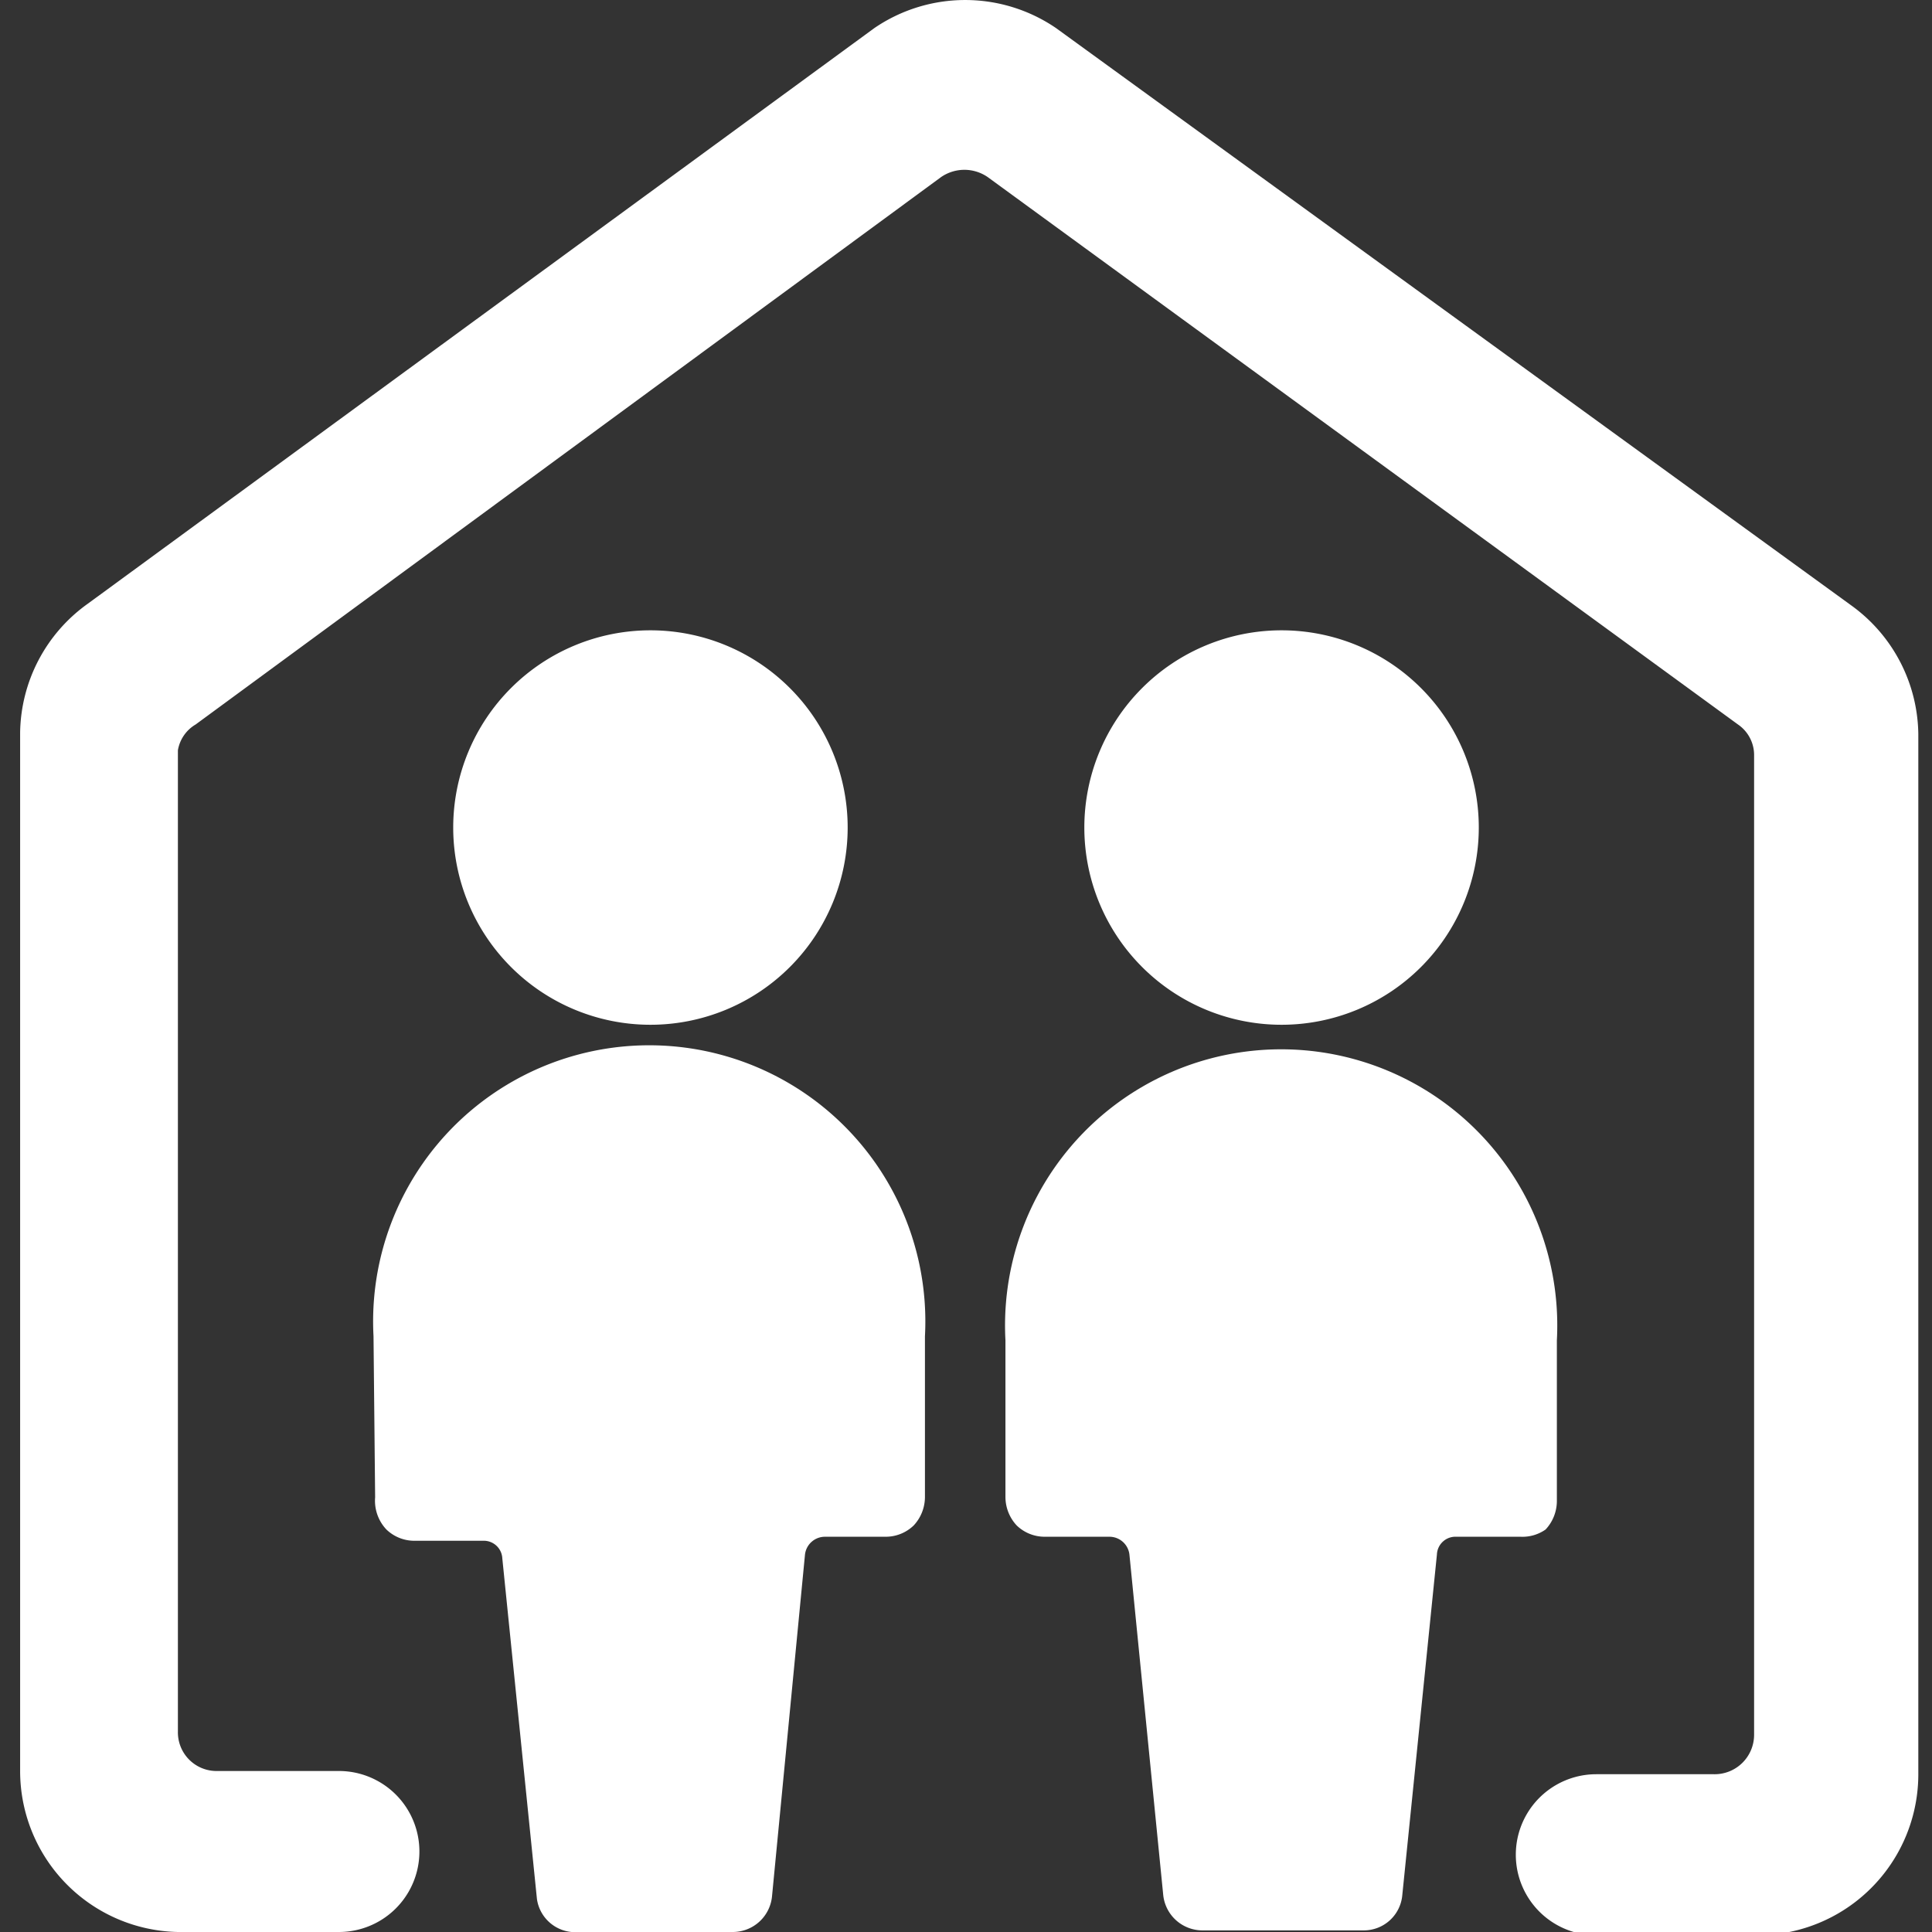
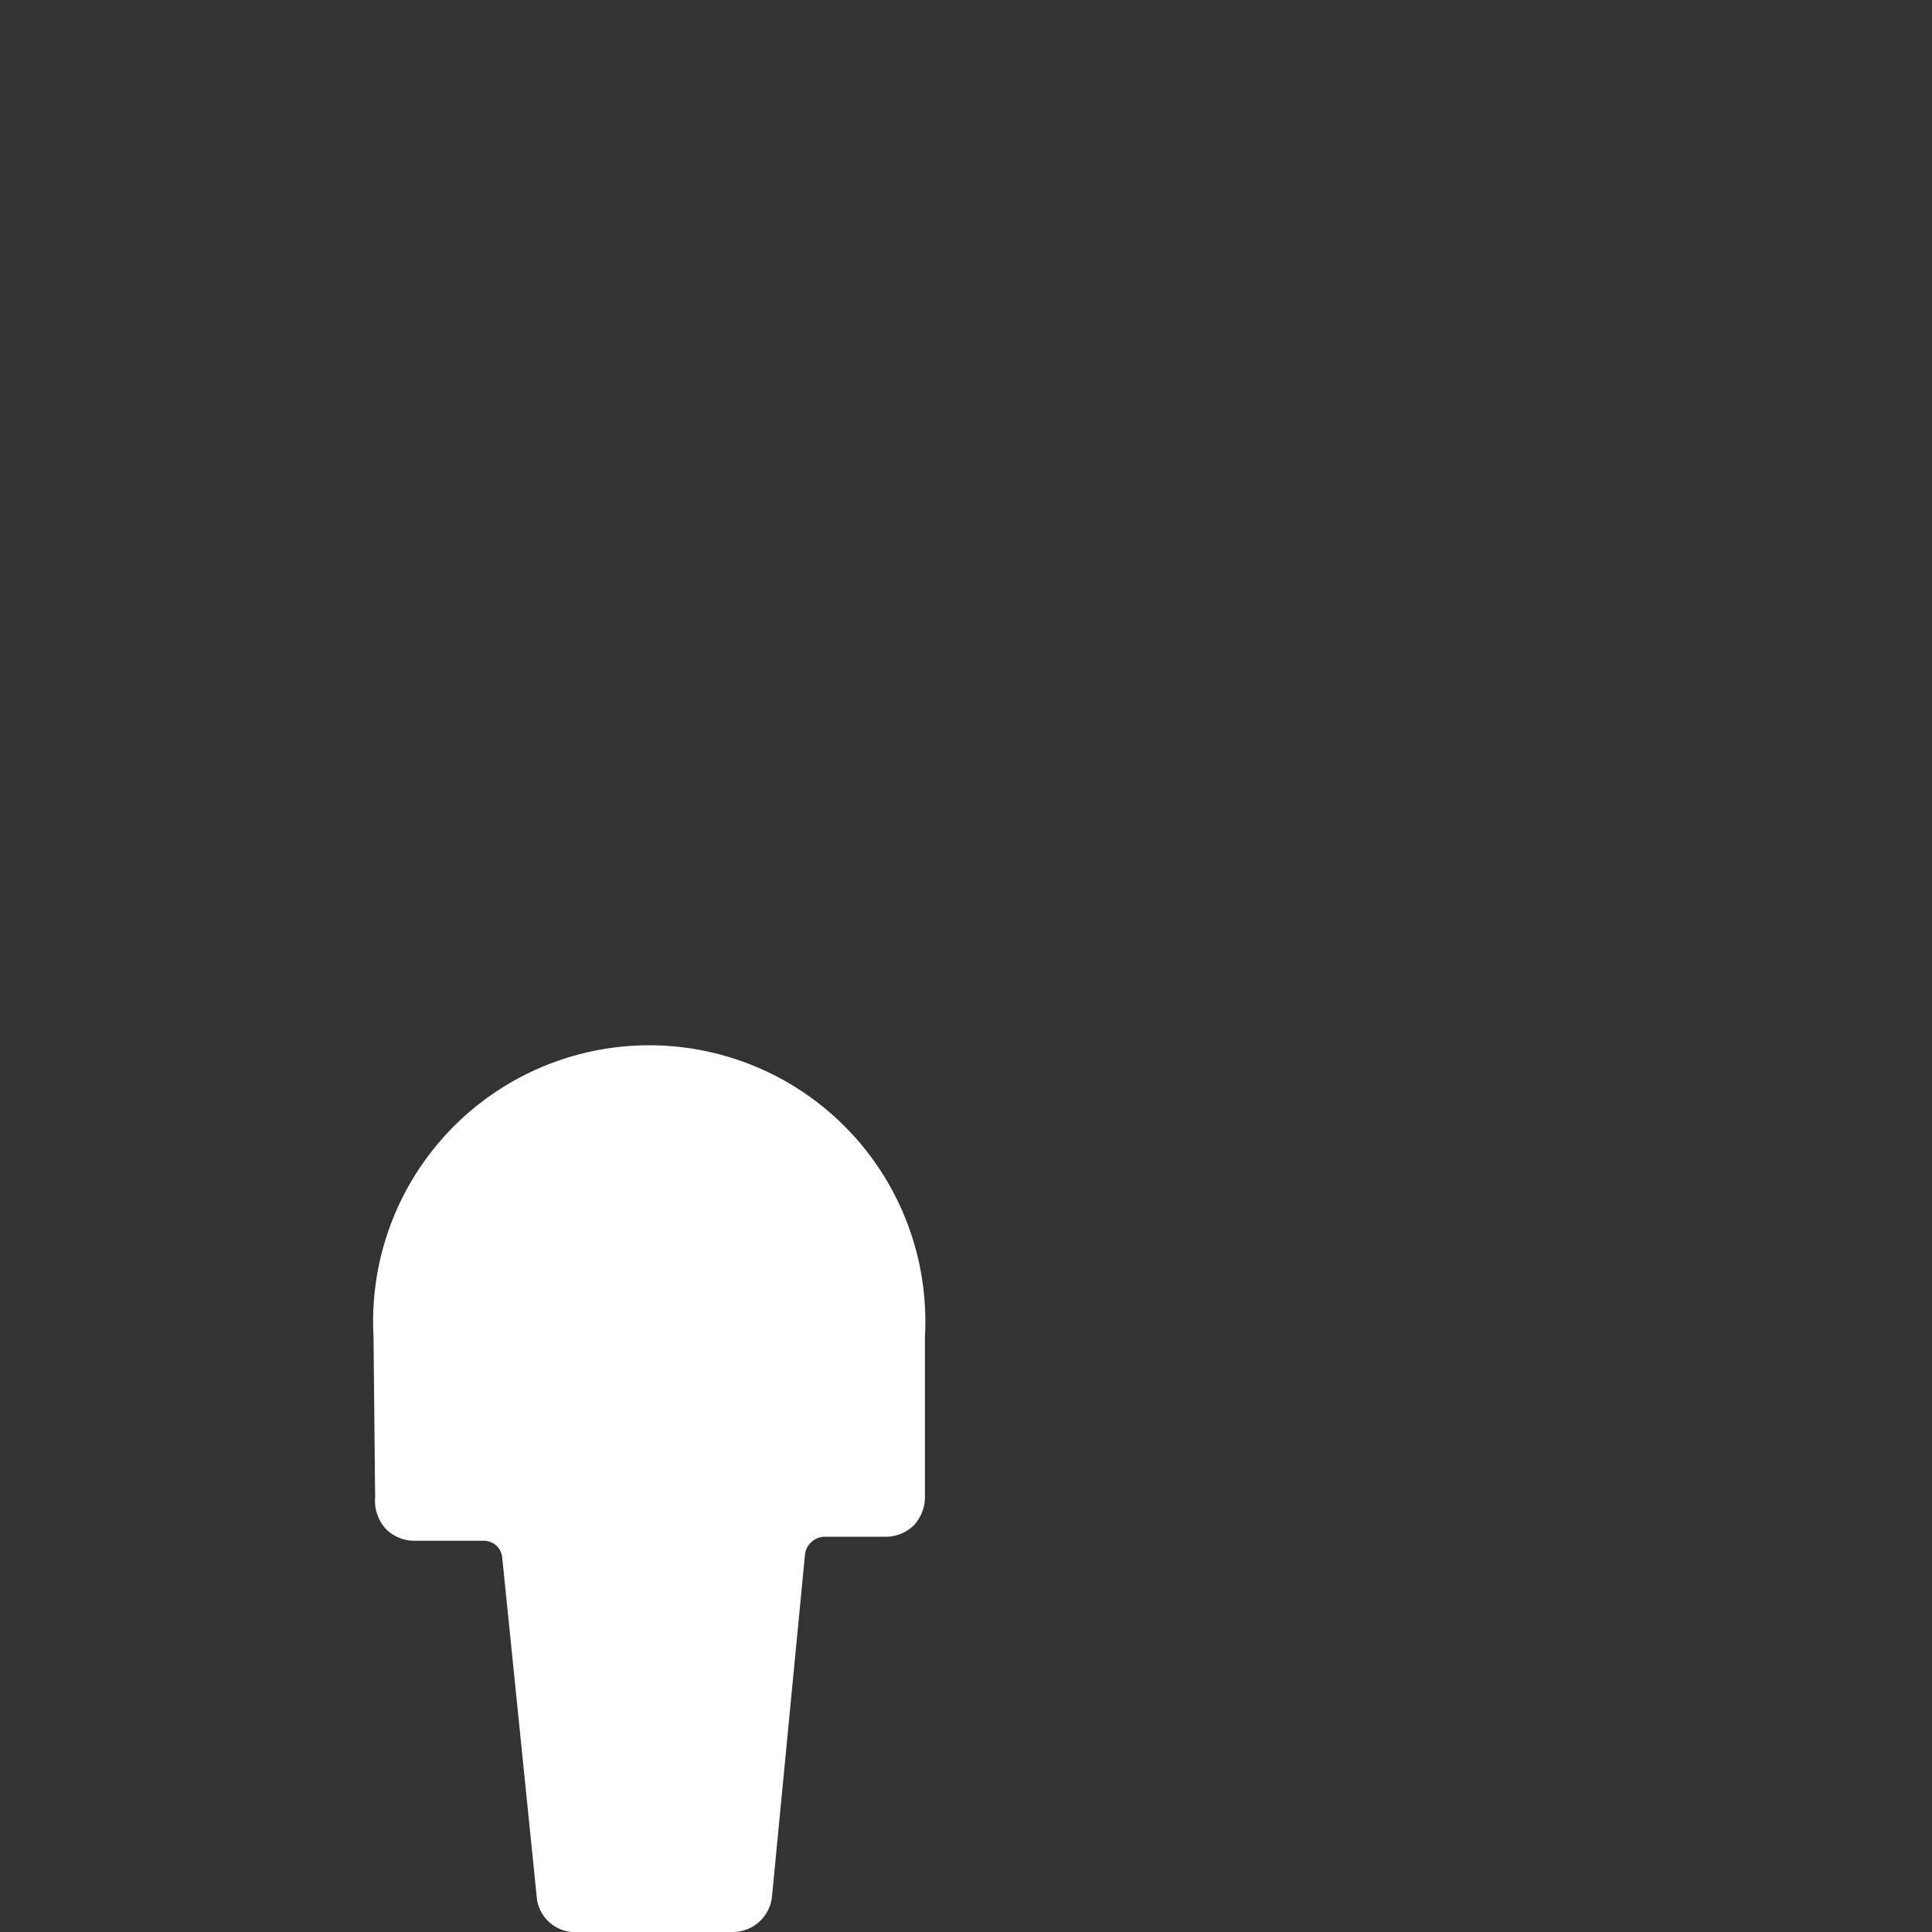
<svg xmlns="http://www.w3.org/2000/svg" viewBox="0 0 24 24" id="Multiple-Home--Streamline-Ultimate" height="24" width="24">
  <rect x="0" y="0" width="24" height="24" fill="#333333" stroke="none" />
  <desc>
    Multiple Home Streamline Icon: https://streamlinehq.com
  </desc>
  <g>
-     <path d="M2.21 24h2a1 1 0 0 0 0 -2H2.7a0.48 0.48 0 0 1 -0.49 -0.49l0 -12.19A0.46 0.46 0 0 1 2.43 9l9.26 -6.8a0.51 0.51 0 0 1 0.58 0L21.59 9a0.46 0.46 0 0 1 0.2 0.39v12.16a0.49 0.49 0 0 1 -0.5 0.49l-1.46 0a1 1 0 0 0 0 2l2 0a2 2 0 0 0 2 -2V9.12a2 2 0 0 0 -0.82 -1.59L13.12 0.35a2 2 0 0 0 -2.26 0L1.09 7.5a2 2 0 0 0 -0.84 1.6V22a2 2 0 0 0 1.96 2Z" fill="#ffffff" stroke-width="1" />
-     <path d="M5.63 10.28a2.45 2.45 0 1 0 4.9 0 2.45 2.45 0 1 0 -4.9 0" fill="#ffffff" stroke-width="1" />
    <path d="M4.66 18.6a0.52 0.52 0 0 0 0.14 0.4 0.5 0.5 0 0 0 0.35 0.14H6a0.23 0.23 0 0 1 0.24 0.22l0.43 4.23a0.48 0.48 0 0 0 0.43 0.41h2a0.49 0.49 0 0 0 0.49 -0.44l0.41 -4.25a0.25 0.25 0 0 1 0.25 -0.22H11a0.5 0.5 0 0 0 0.35 -0.14 0.52 0.52 0 0 0 0.14 -0.35v-2a3.43 3.43 0 1 0 -6.85 0Z" fill="#ffffff" stroke-width="1" />
-     <path d="M13.47 10.28a2.45 2.45 0 1 0 4.9 0 2.45 2.45 0 1 0 -4.9 0" fill="#ffffff" stroke-width="1" />
-     <path d="M12.49 18.6a0.52 0.52 0 0 0 0.14 0.35 0.5 0.5 0 0 0 0.35 0.14h0.8a0.25 0.25 0 0 1 0.25 0.22l0.42 4.23a0.49 0.49 0 0 0 0.49 0.44h2a0.48 0.48 0 0 0 0.48 -0.44l0.43 -4.23a0.23 0.23 0 0 1 0.24 -0.22h0.8a0.5 0.5 0 0 0 0.31 -0.09 0.52 0.52 0 0 0 0.14 -0.35v-2a3.43 3.43 0 1 0 -6.85 0Z" fill="#ffffff" stroke-width="1" />
  </g>
</svg>